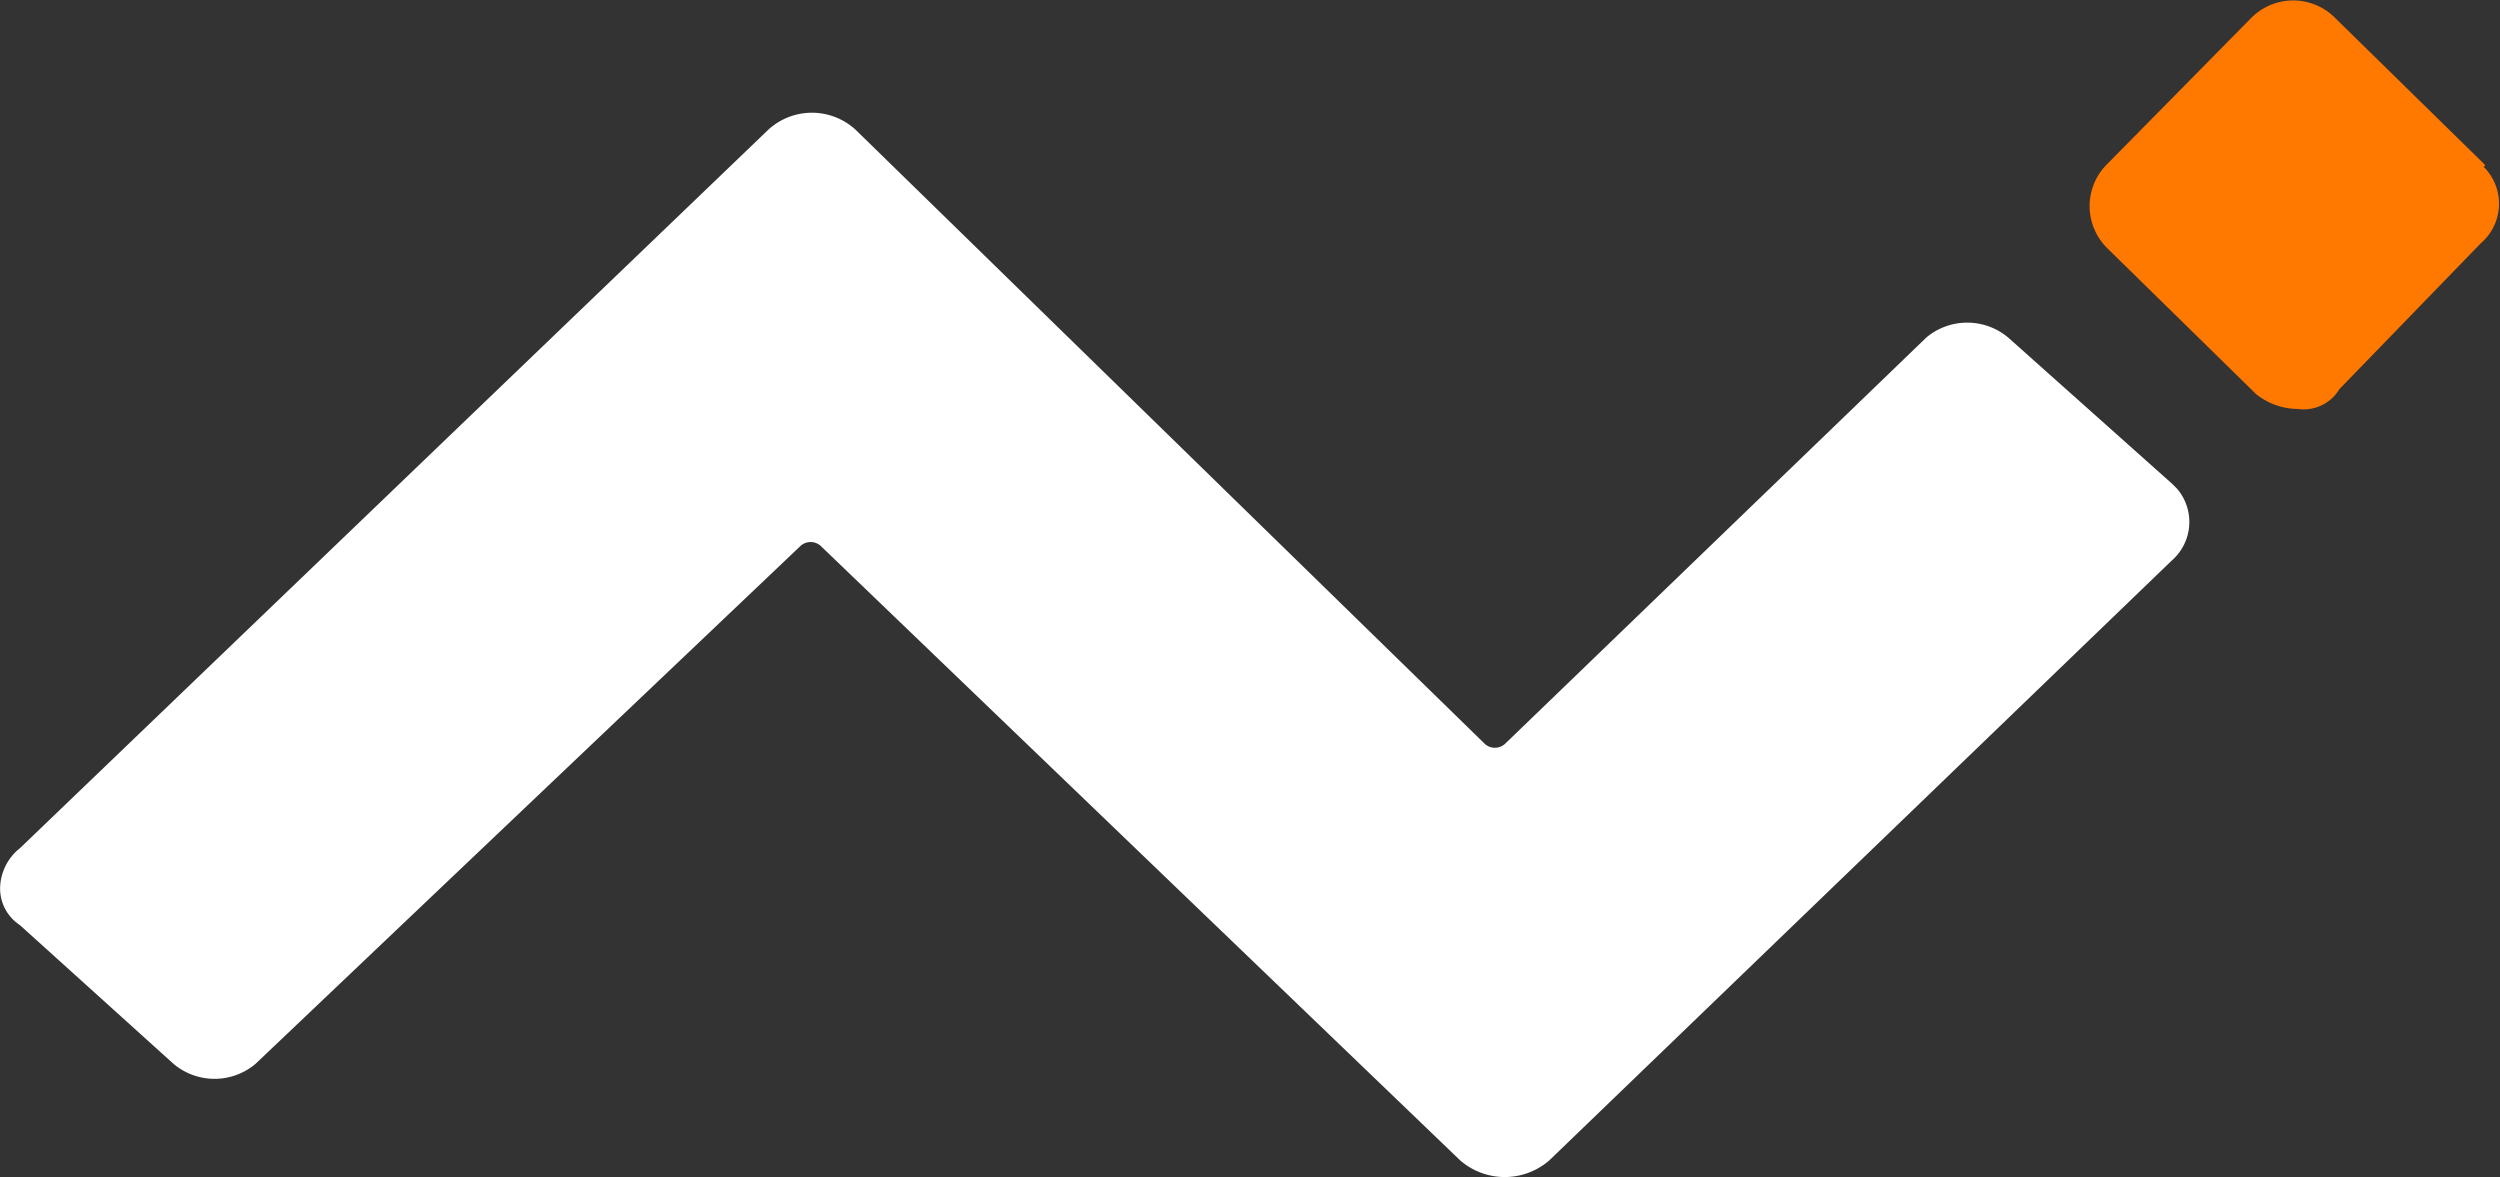
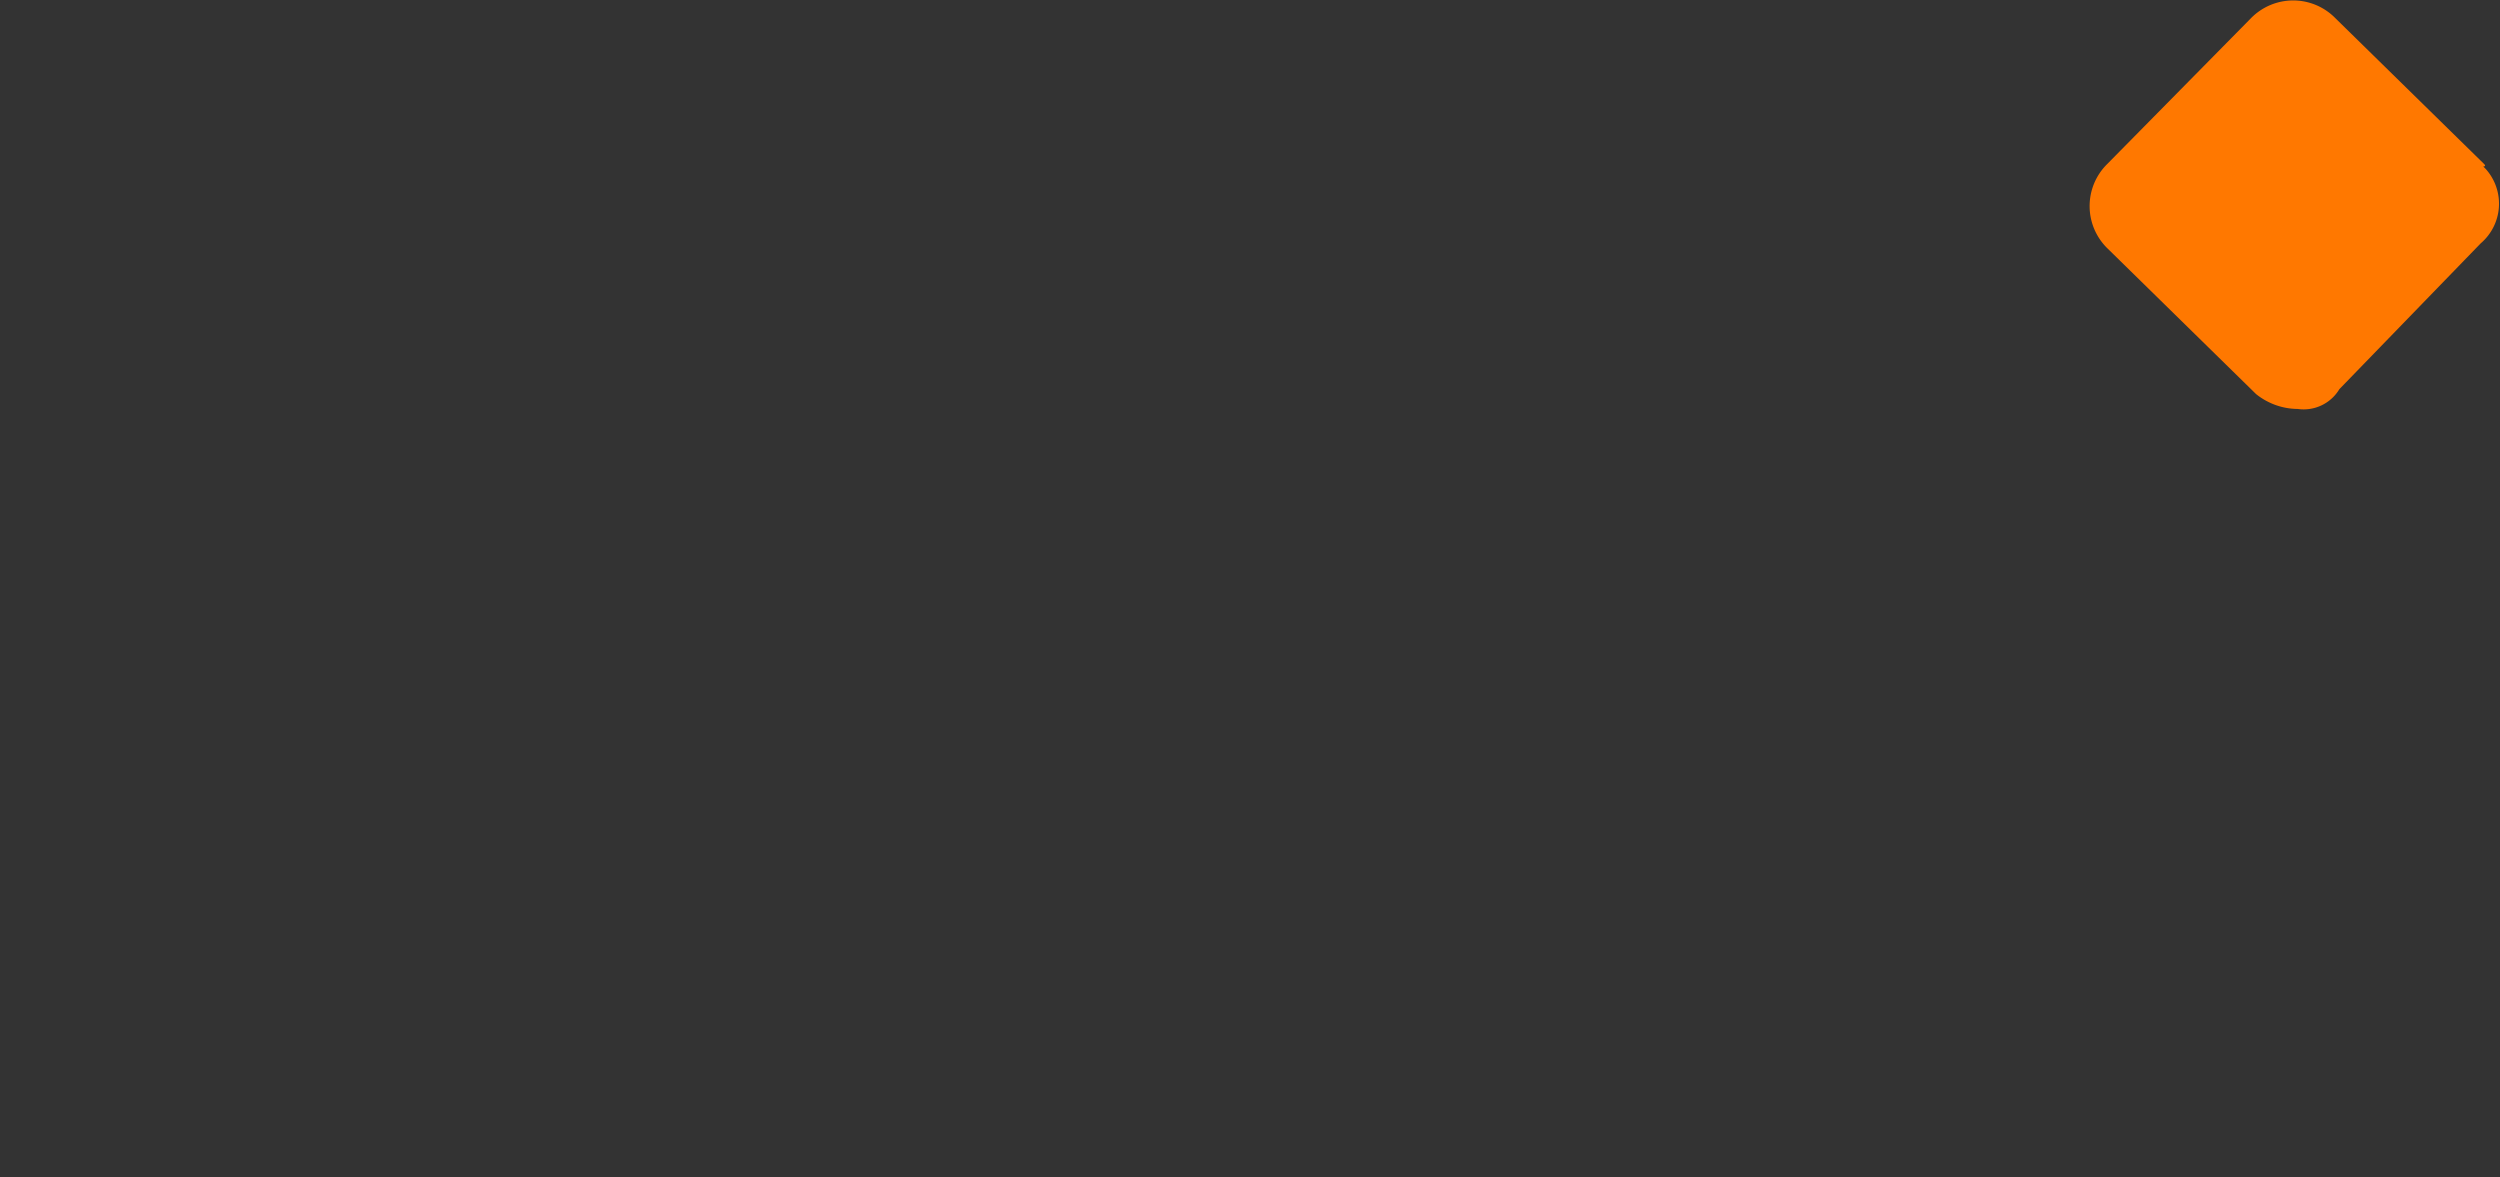
<svg xmlns="http://www.w3.org/2000/svg" width="24" height="11.302" viewBox="0 0 24 11.302">
  <rect x="0" y="0" width="24" height="11.302" fill="#333333" stroke="none" />
  <defs>
    <style>
      .cls-1 {
        fill: #ff7800;
      }

      .cls-2 {
        fill: #fff;
      }
    </style>
  </defs>
  <g id="组_7036-2_2_" transform="translate(2.9 9.813)">
    <path id="路径_13292-2_2_" class="cls-1" d="M85.174-8.239l-1.428-1.4a.567.567,0,0,0-.809,0h0l-1.38,1.4a.567.567,0,0,0,0,.809h0l1.428,1.4h0a.646.646,0,0,0,.4.143.4.4,0,0,0,.4-.19l1.357-1.4a.5.5,0,0,0,.048-.714l-.024-.024C85.2-8.215,85.174-8.239,85.174-8.239Z" transform="translate(-64.227)" />
-     <path id="路径_13293-2_2_" class="cls-2" d="M16.378-3.115a.611.611,0,0,0-.785,0L11.546.788a.145.145,0,0,1-.19,0l-6.045-5.9a.62.62,0,0,0-.833,0l-7.187,6.9a.5.5,0,0,0-.19.381.42.42,0,0,0,.19.357l1.476,1.333a.611.611,0,0,0,.785,0L4.787-1.116a.145.145,0,0,1,.19,0l6.14,5.9h0a.652.652,0,0,0,.857,0L17.948-.973A.491.491,0,0,0,18-1.663l-.024-.024-.024-.024Z" transform="translate(0 -3.458)" />
  </g>
</svg>